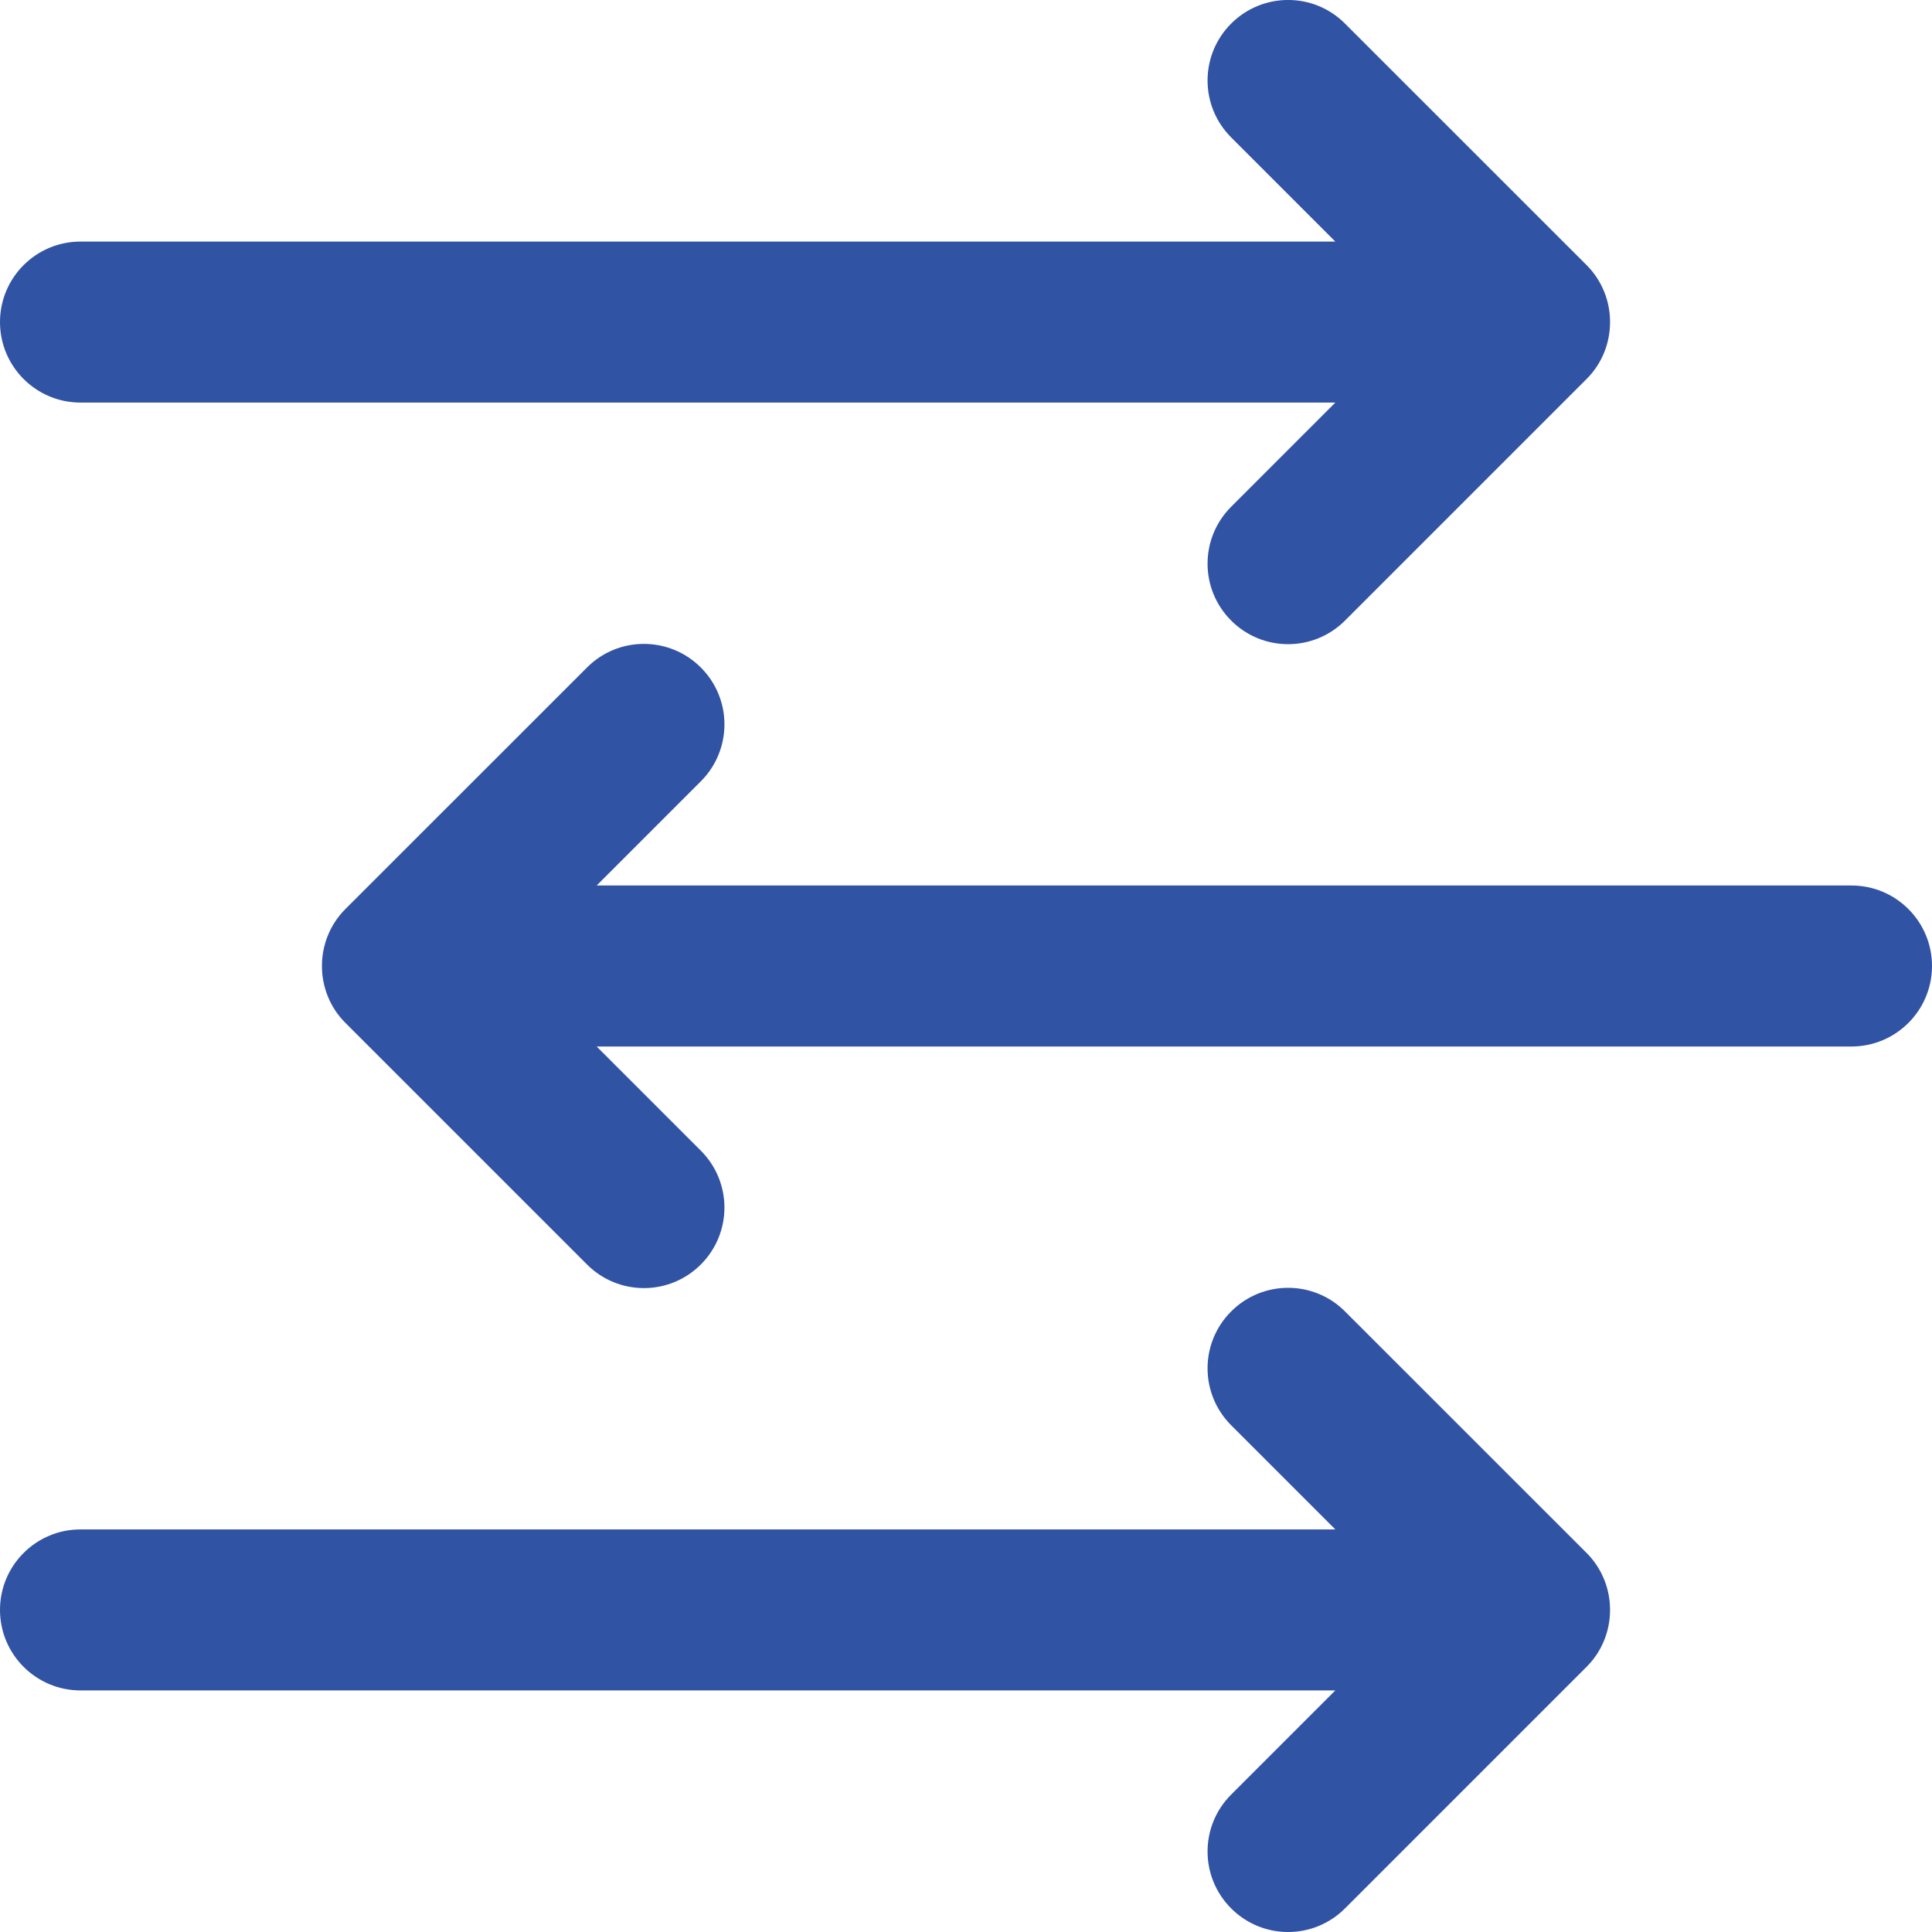
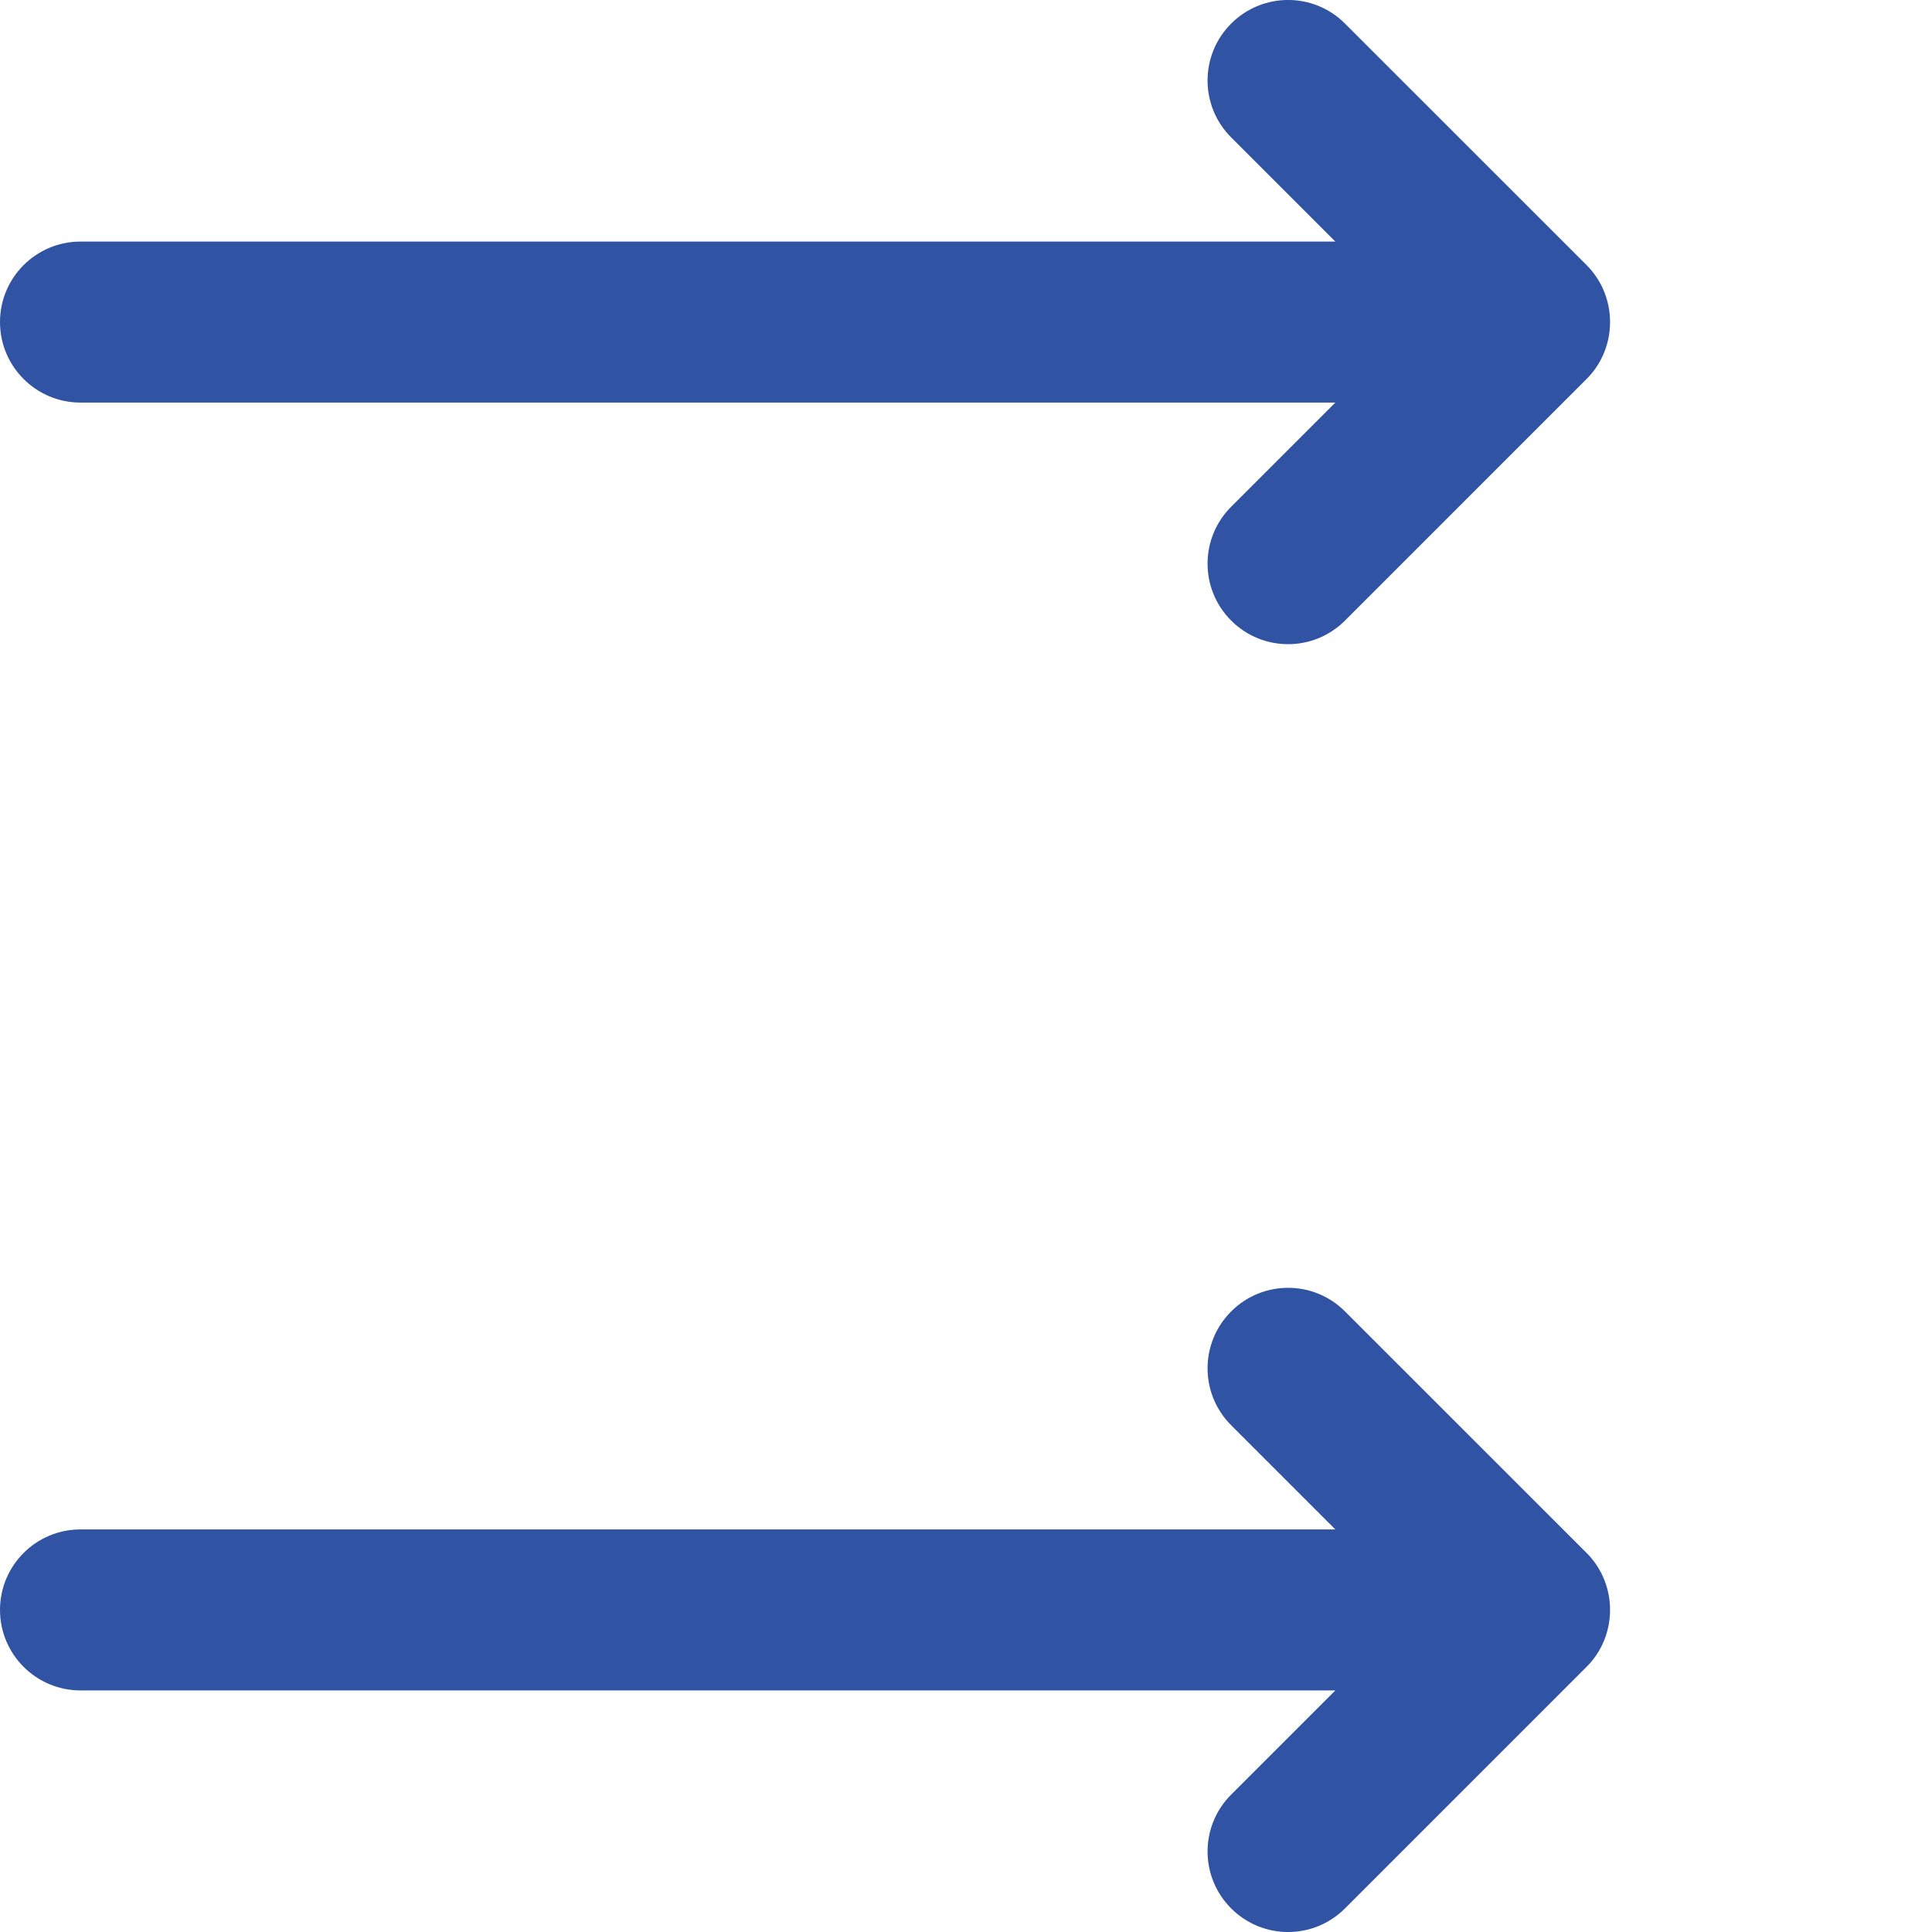
<svg xmlns="http://www.w3.org/2000/svg" version="1.1" x="0px" y="0px" width="24px" height="24px" viewBox="0 0 24 24" enable-background="new 0 0 24 24" xml:space="preserve">
  <g id="Filled_Icons_1_">
    <g id="Filled_Icons" />
    <g id="New_icons">
      <g>
-         <path d="M23,11H7.412l1.294-1.294c0.391-0.391,0.391-1.024,0-1.414c-0.391-0.391-1.025-0.391-1.414,0l-3.001,3c-0.391,0.391-0.387,1.03,0,1.415l3.001,3.001c0.391,0.391,1.023,0.391,1.414,0c0.391-0.391,0.391-1.023,0-1.414L7.412,13H23c0.552,0,1-0.448,1-1C24,11.447,23.552,11,23,11z" fill="#3153a4" />
        <path d="M1,3.001h15.588l-1.294-1.294c-0.391-0.391-0.391-1.023,0-1.414c0.391-0.391,1.024-0.391,1.414,0l3.001,3c0.391,0.391,0.387,1.03,0,1.415l-3.001,3.001c-0.391,0.391-1.023,0.391-1.414,0c-0.391-0.391-0.391-1.023,0-1.414l1.294-1.294H1c-0.552,0-1-0.448-1-1C0,3.448,0.448,3.001,1,3.001z" fill="#3153a4" />
        <path d="M1,18.999h15.588l-1.294-1.294c-0.391-0.391-0.391-1.023,0-1.414c0.391-0.391,1.024-0.391,1.414,0l3.001,3c0.391,0.391,0.387,1.03,0,1.415l-3.001,3.001c-0.391,0.391-1.023,0.391-1.414,0c-0.391-0.391-0.391-1.023,0-1.414l1.294-1.294H1c-0.552,0-1-0.448-1-1C0,19.446,0.448,18.999,1,18.999z" fill="#3153a4" />
      </g>
    </g>
  </g>
  <g id="Invisible_Shape">
    <rect fill="none" width="24" height="24" />
  </g>
</svg>